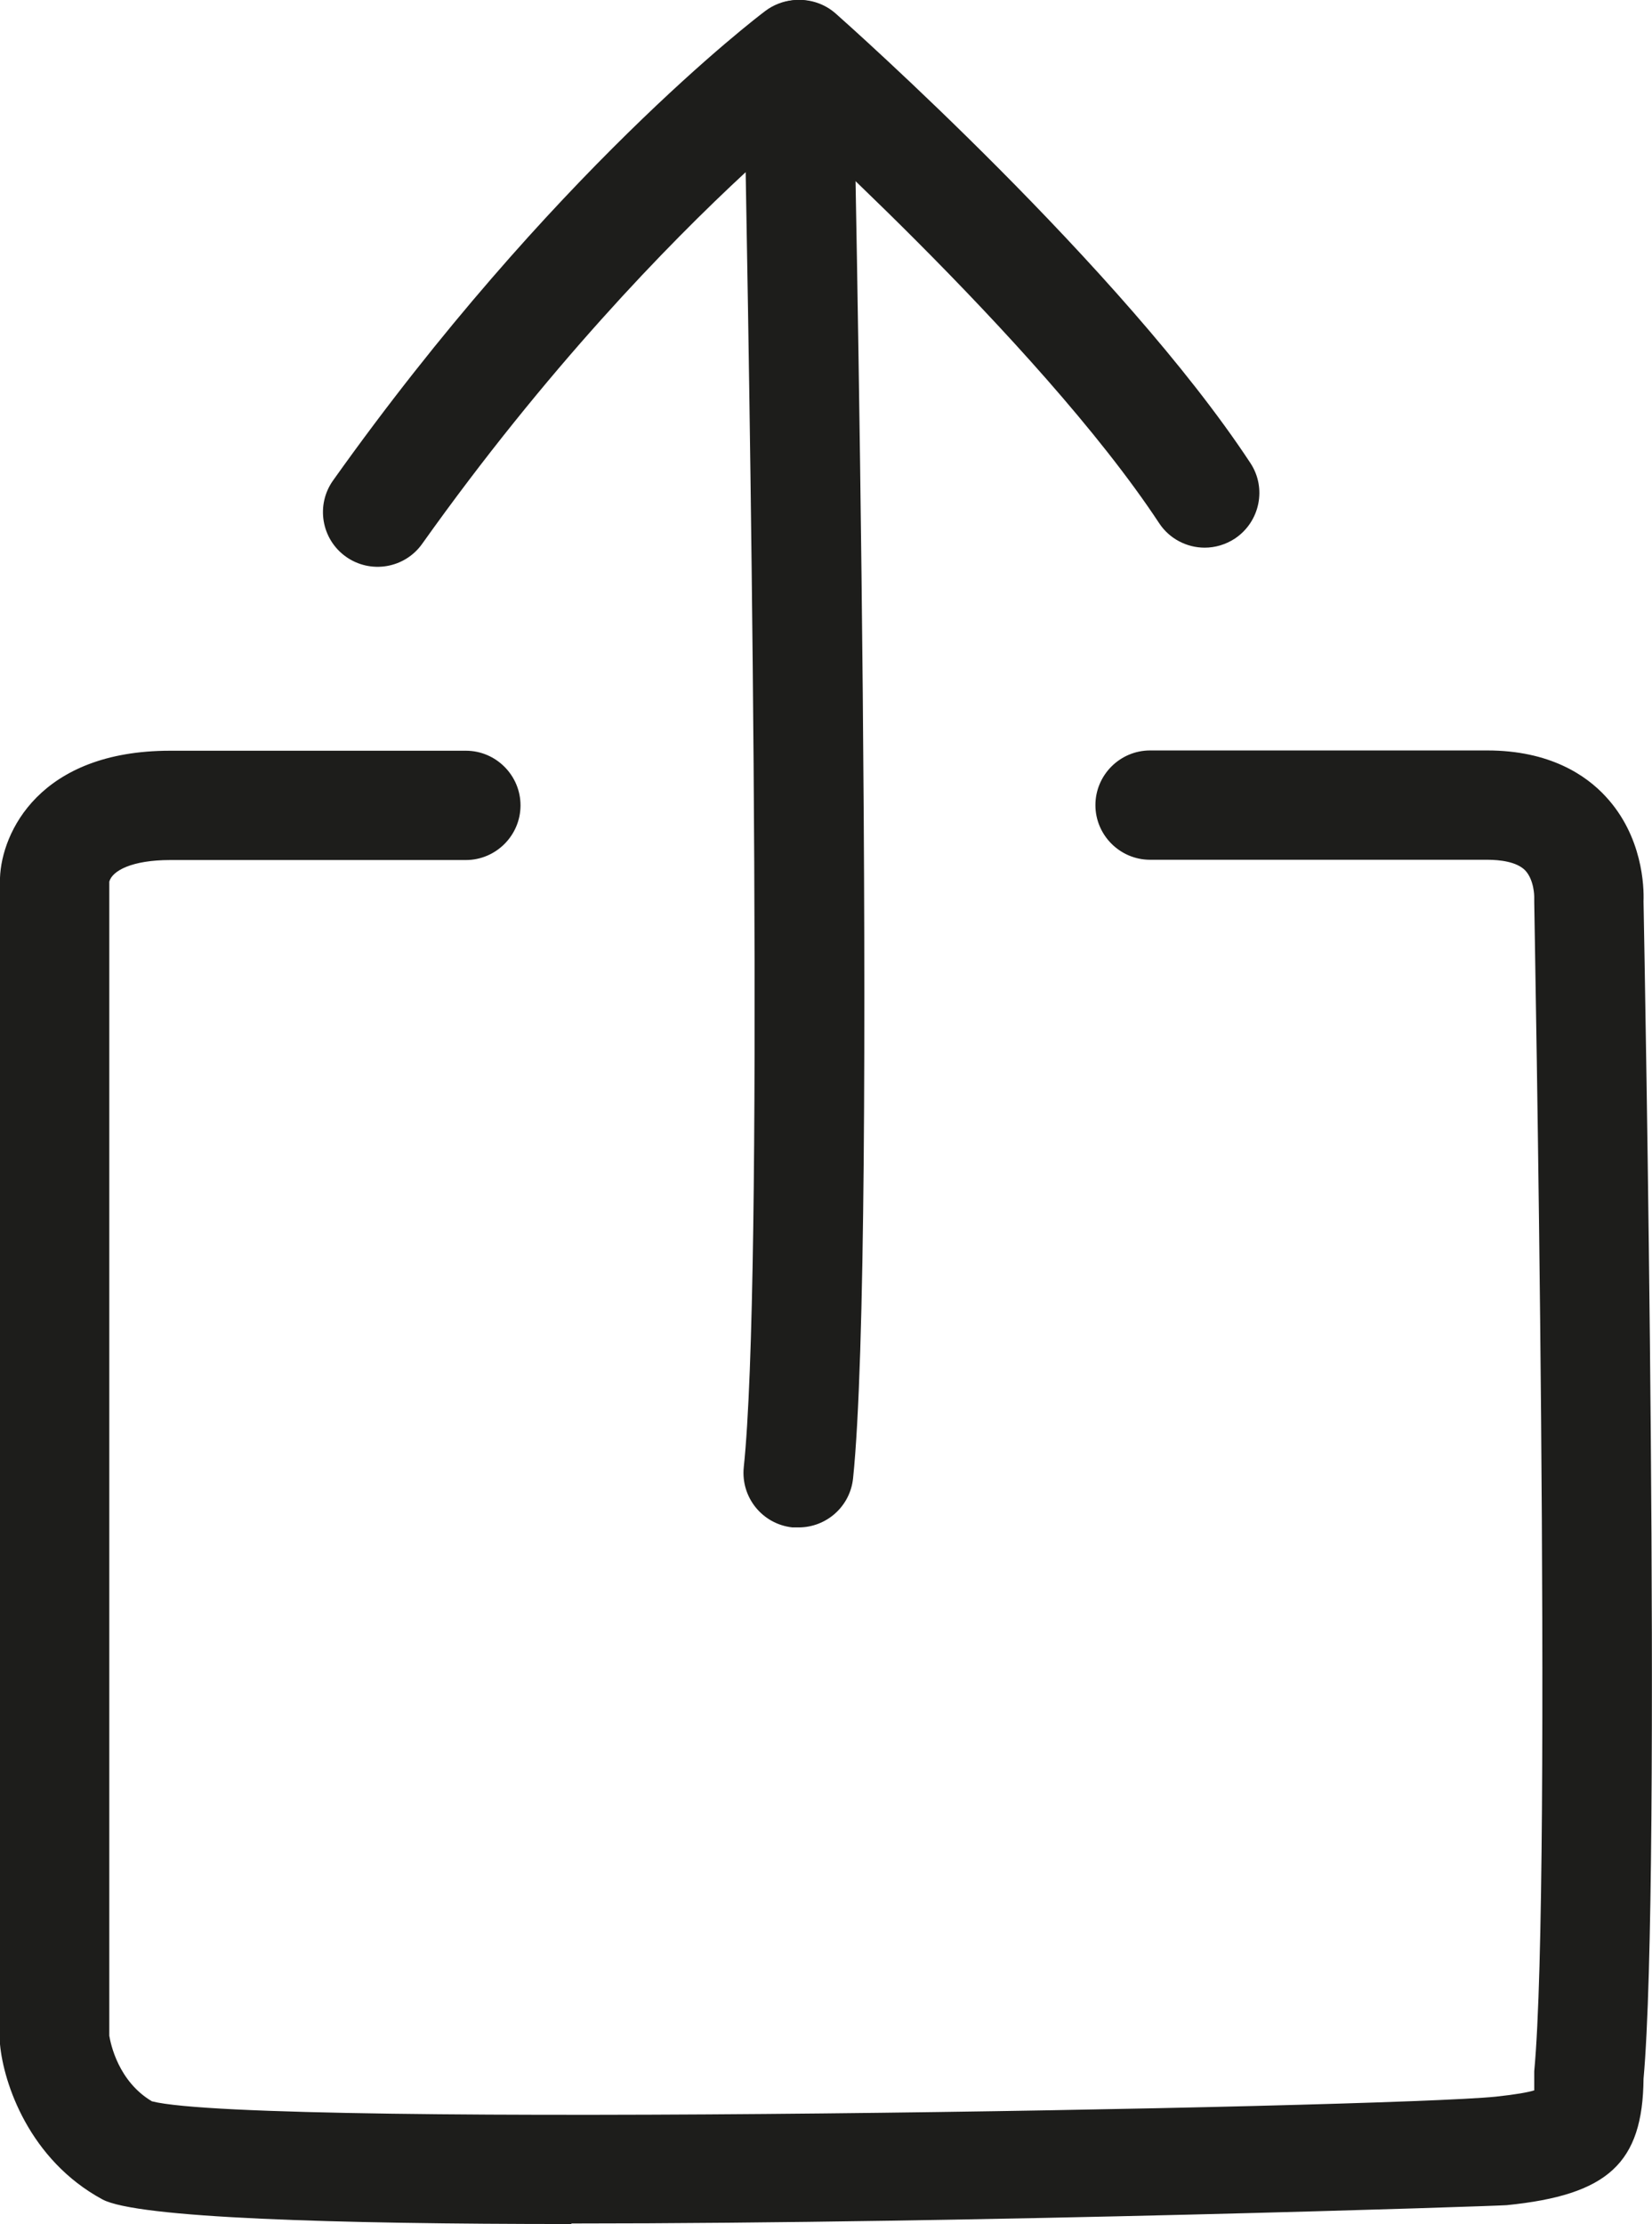
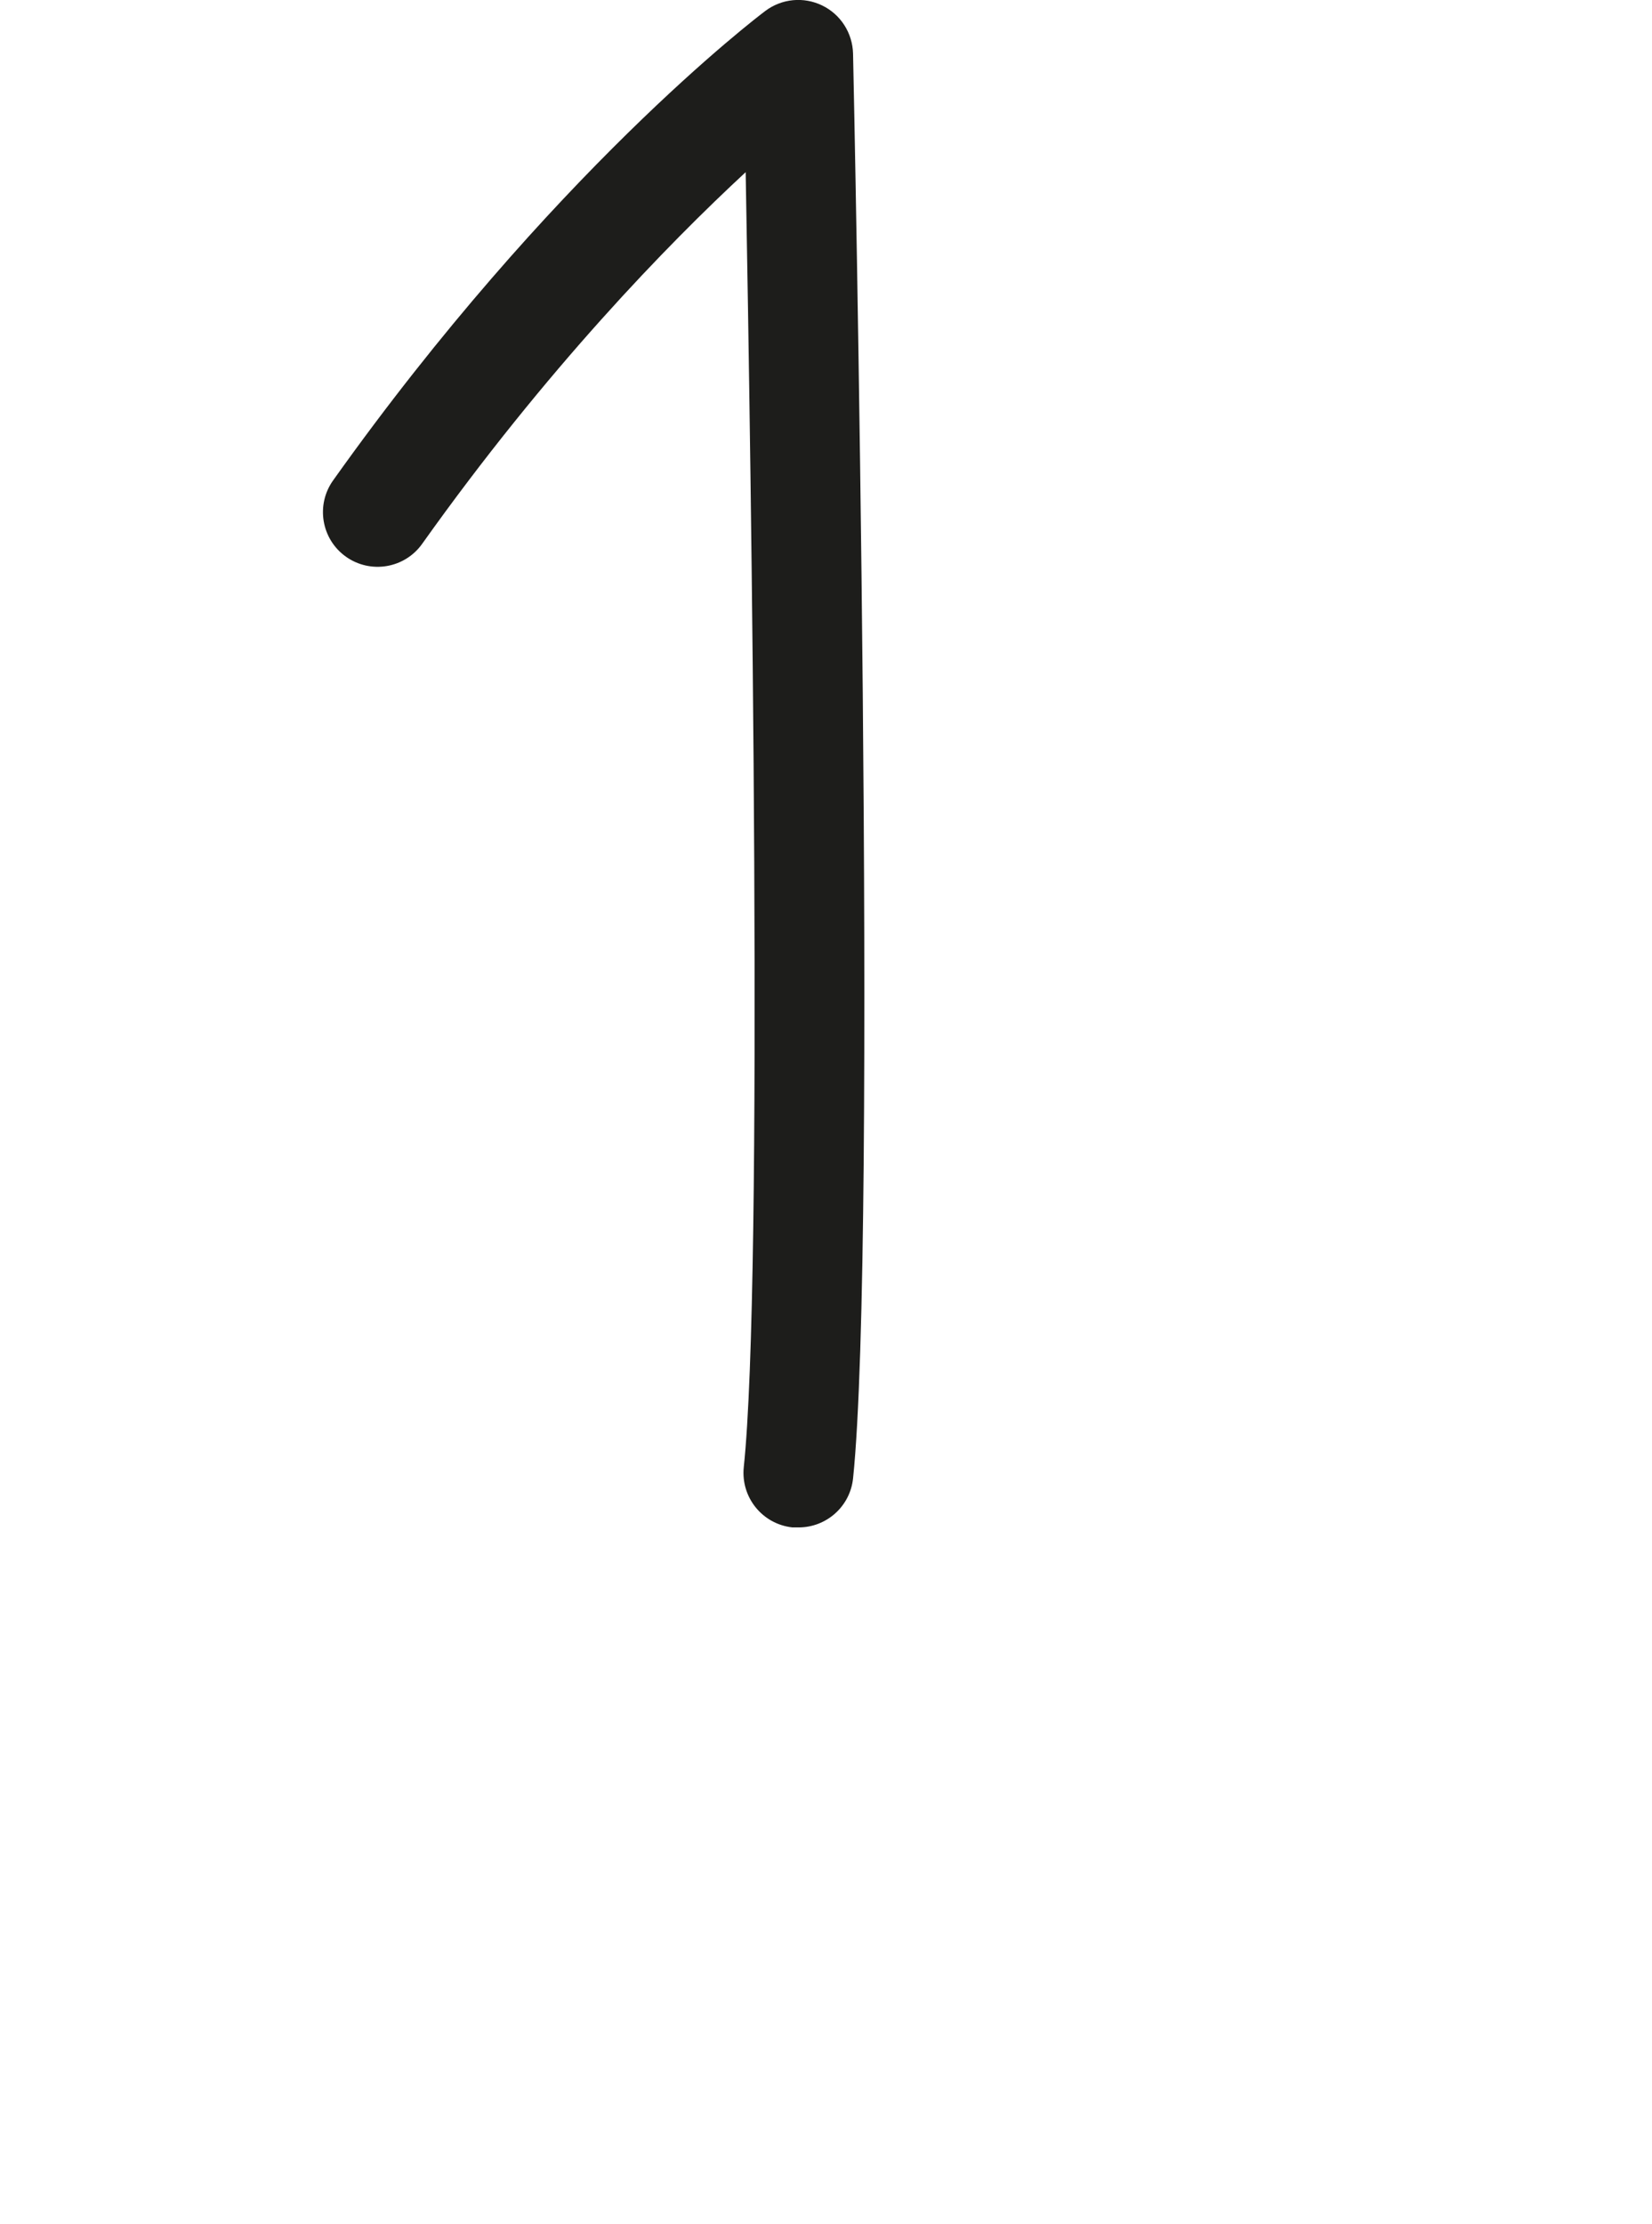
<svg xmlns="http://www.w3.org/2000/svg" id="Calque_1" data-name="Calque 1" viewBox="0 0 60.46 81.38">
  <defs>
    <style>
      .cls-1 {
        fill: #1d1d1b;
      }
    </style>
  </defs>
  <path class="cls-1" d="M29.21,55.89c-.07,0-.14,0-.21,0-1.1-.12-1.89-1.1-1.78-2.2.73-6.88.27-36.3.07-47.39-2.85,2.64-7.29,7.2-11.84,13.6-.64.9-1.89,1.11-2.79.47-.9-.64-1.11-1.89-.47-2.79C20.18,6.35,27.69.64,28.01.4c.6-.45,1.4-.53,2.08-.2s1.11,1.01,1.13,1.76c.04,1.77.91,43.41,0,52.14-.11,1.03-.98,1.79-1.99,1.79h-.01Z" />
-   <path class="cls-1" d="M44.09,20.04c-.65,0-1.29-.32-1.67-.9-4.41-6.69-14.38-15.56-14.48-15.65-.83-.73-.9-2-.17-2.82.73-.83,2-.9,2.82-.17.43.38,10.47,9.3,15.17,16.44.61.92.35,2.16-.57,2.77-.34.22-.72.33-1.1.33Z" />
-   <path class="cls-1" d="M20.9,81.38c-8.66,0-15.89-.22-17.15-.9-2.68-1.45-3.62-4.25-3.75-5.68v-42.68c.06-1.65,1.44-4.65,6.23-4.65h10.82c1.1,0,2,.9,2,2s-.9,2-2,2H6.23c-1.4,0-2.12.39-2.23.79v42.23c.05.3.33,1.67,1.56,2.4,3.9,1,45.15.24,49.18-.17.75-.08,1.18-.16,1.41-.23v-.7c.67-7.08,0-42.43,0-42.79v-.19h0s0-.61-.33-.96c-.31-.32-.93-.39-1.39-.39h-12.34c-1.1,0-2-.9-2-2s.9-2,2-2h12.34c2.29,0,3.62.91,4.33,1.68,1.36,1.46,1.41,3.31,1.39,3.84.04,2.16.67,35.68,0,43.09-.03,3.08-1.3,4.25-5.01,4.62-.27.03-19.35.67-34.23.67v.02ZM3.99,32.2v.04-.04Z" />
</svg>